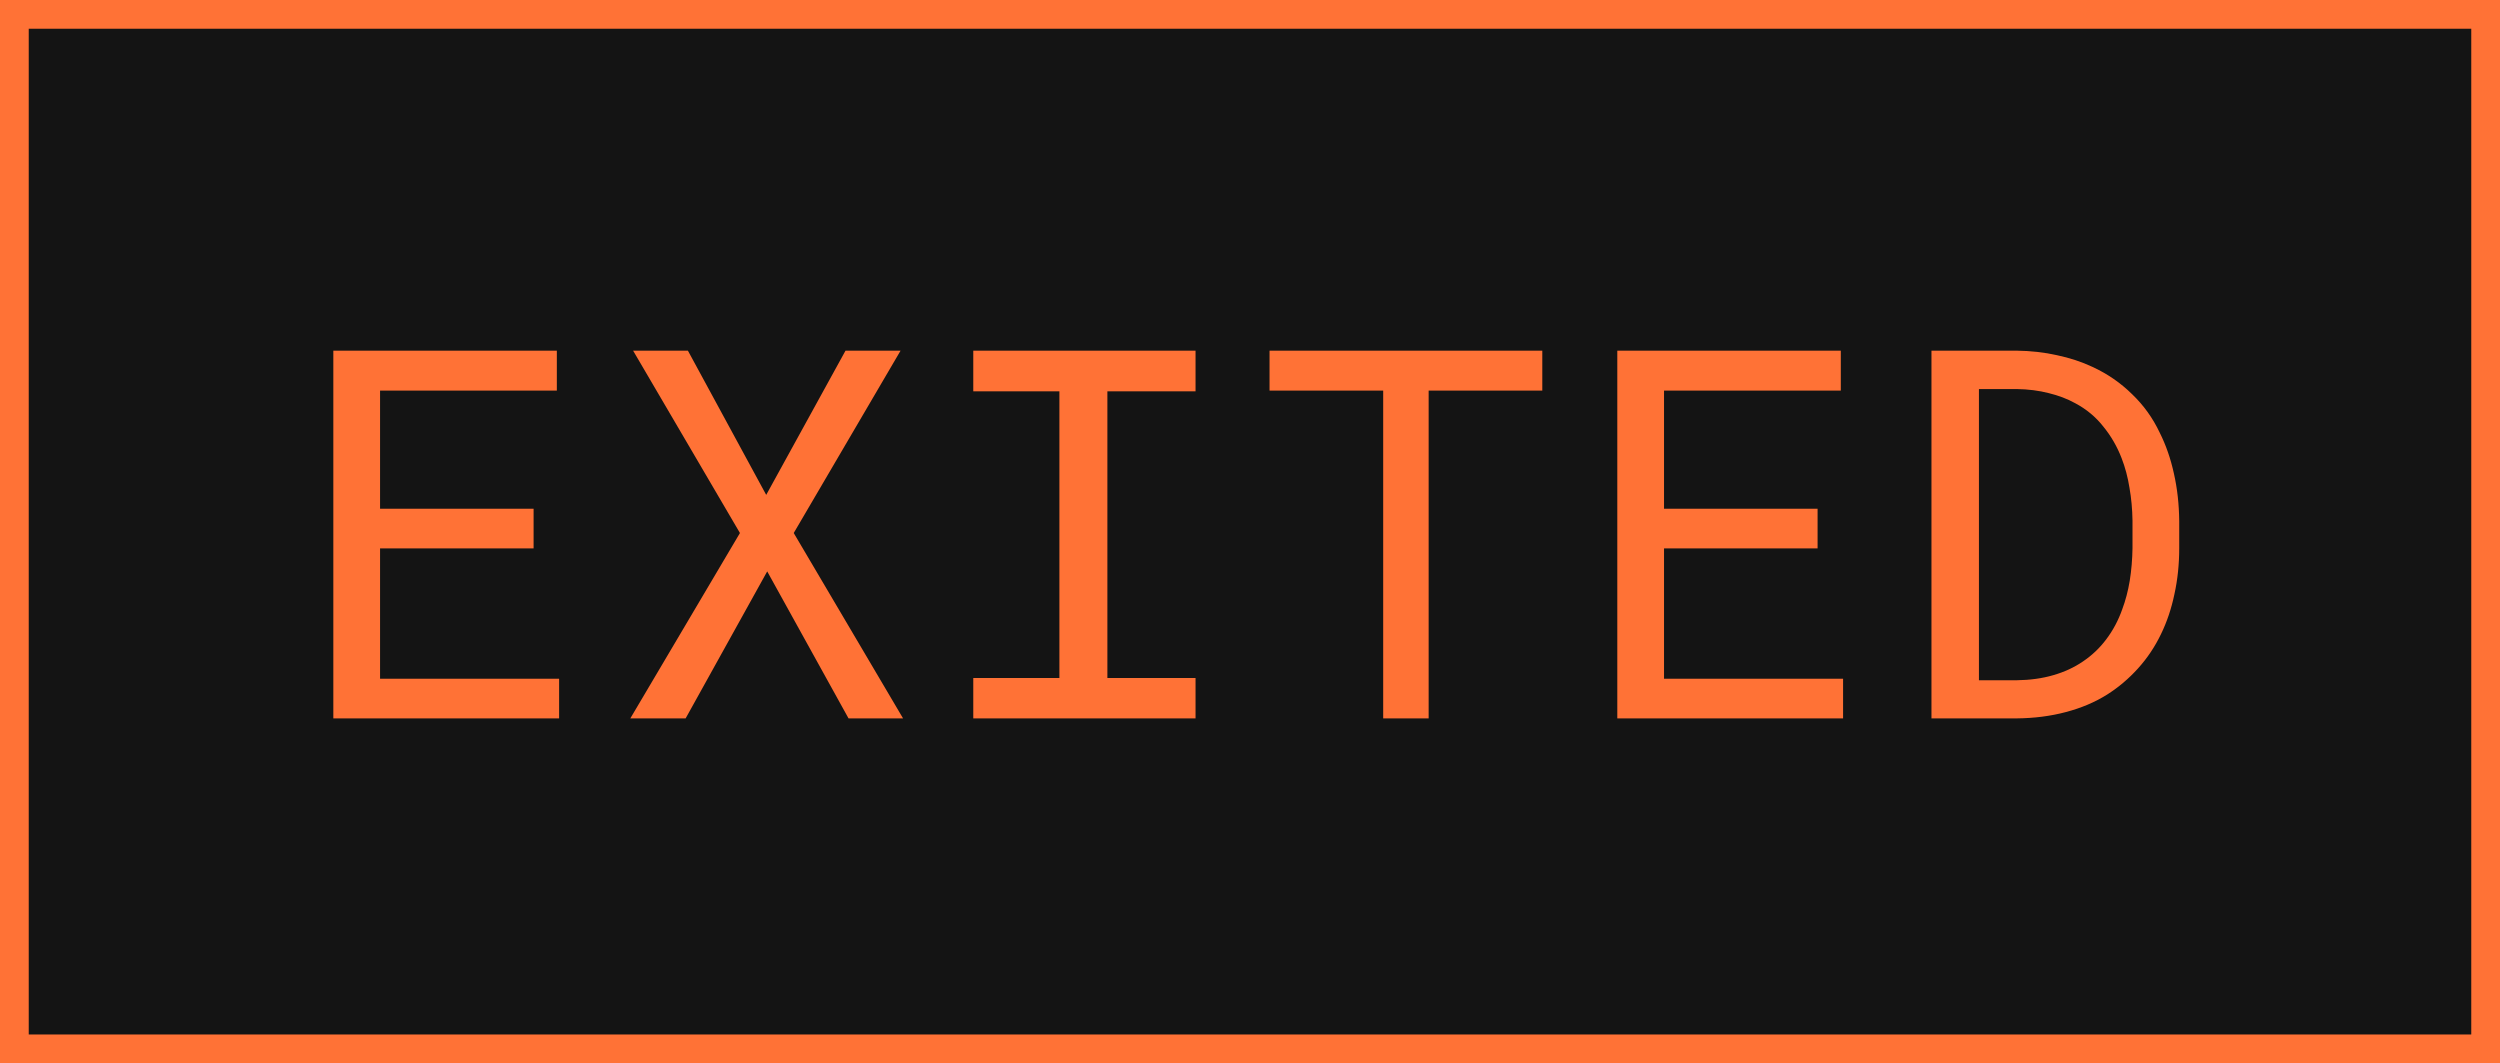
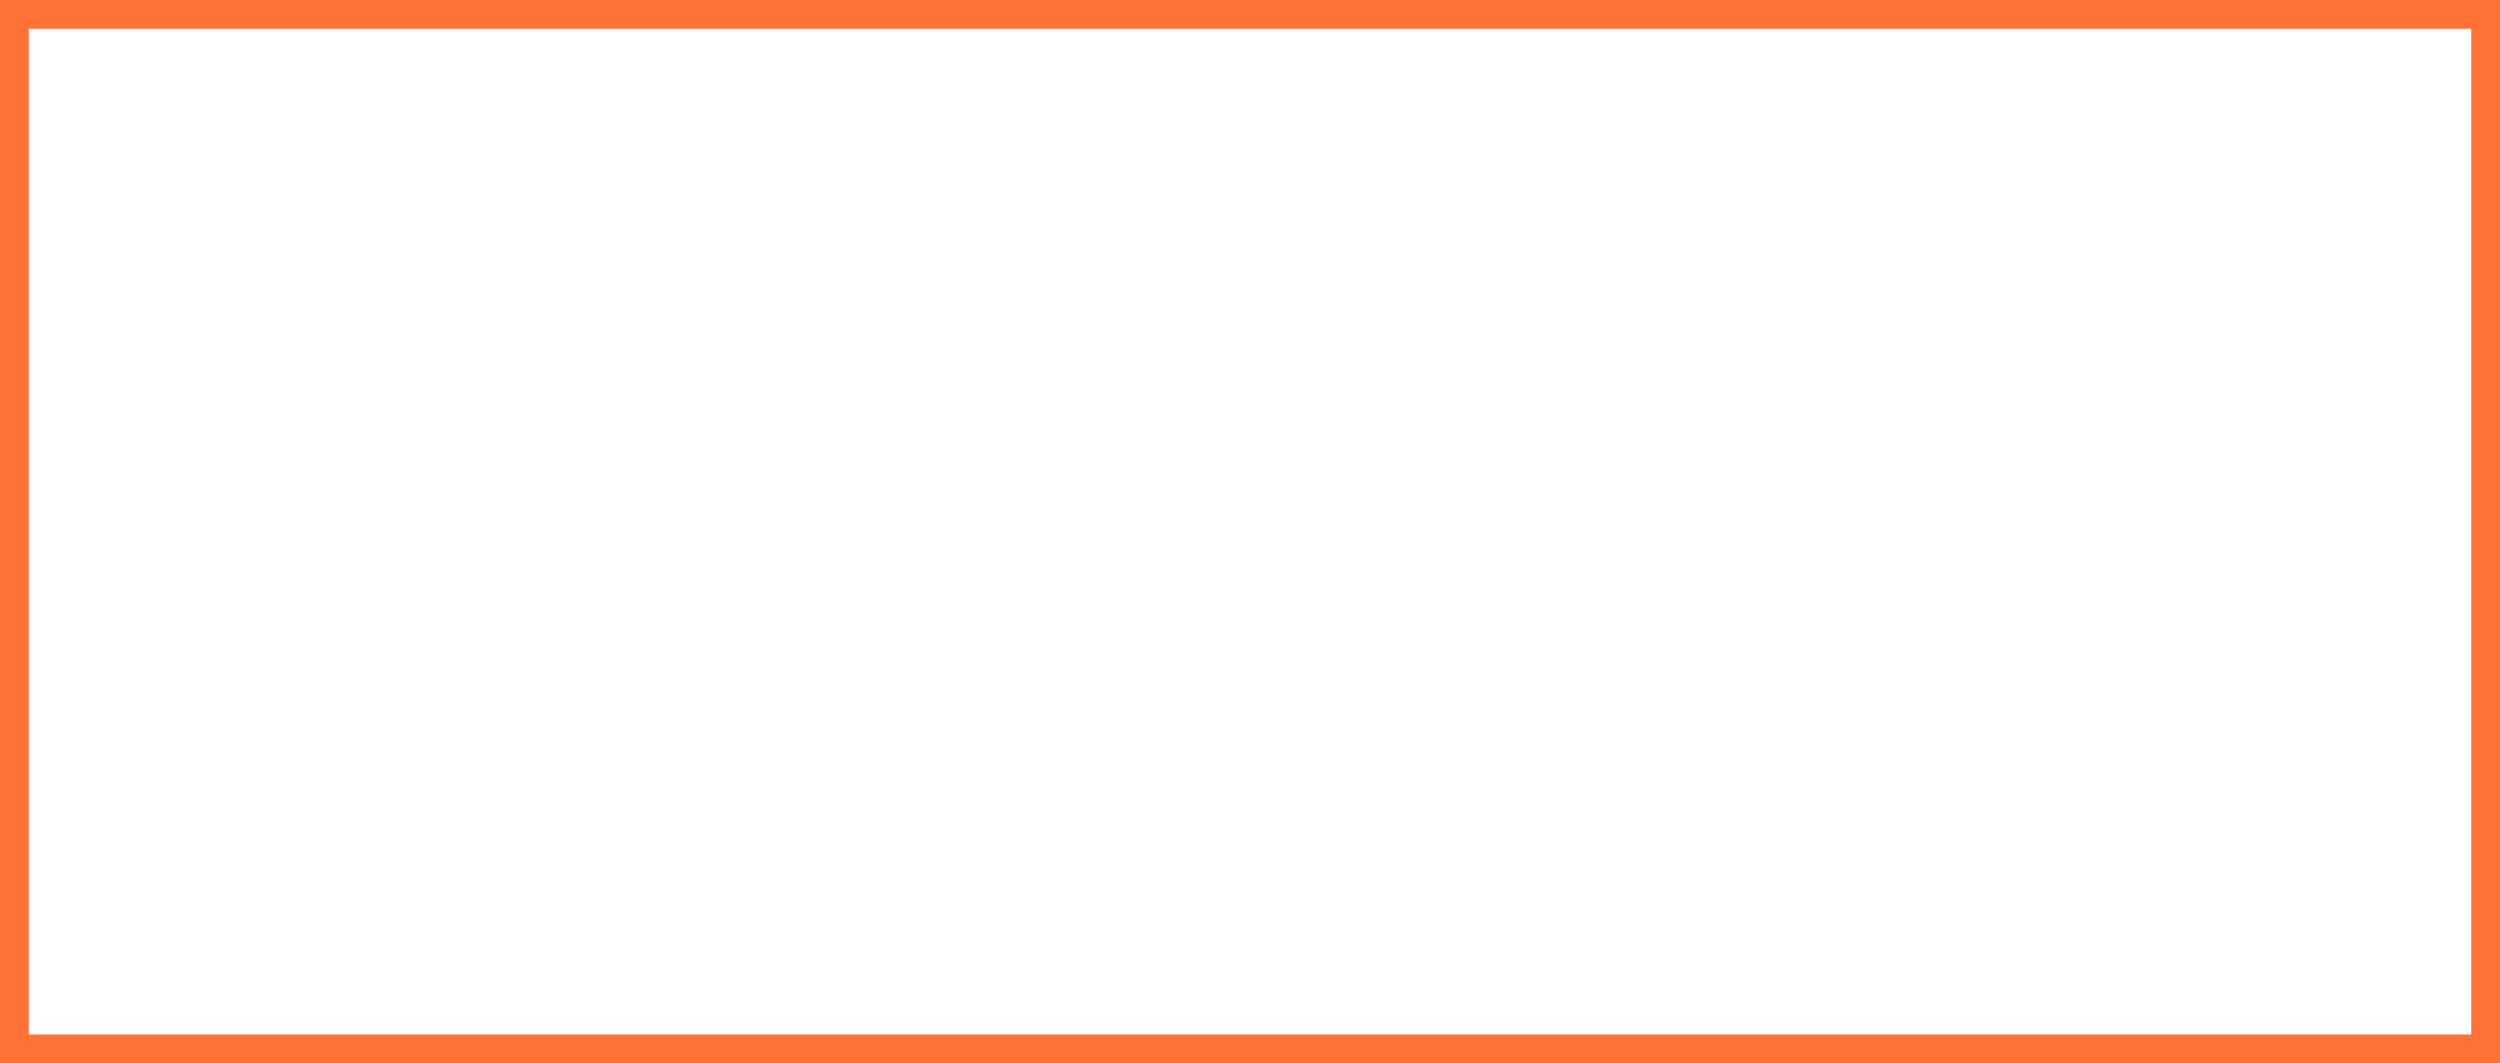
<svg xmlns="http://www.w3.org/2000/svg" width="87" height="37" viewBox="0 0 87 37" fill="none">
-   <rect x="0.5" y="0.5" width="86" height="36" fill="#141414" />
  <rect x="0.5" y="0.5" width="86" height="36" stroke="#FF7236" />
-   <path d="M18.569 19.085H13.226V23.62H19.457V25H11.6L11.6 12.203H19.378V13.592H13.226V17.705H18.569V19.085ZM26.664 17.222L29.424 12.203H31.34L27.622 18.549L31.427 25H29.529L26.699 19.885L23.86 25H21.935L25.75 18.549L22.032 12.203H23.939L26.664 17.222ZM33.87 12.203H41.605V13.618H38.537V23.594L41.605 23.594V25L33.87 25V23.594H36.867V13.618H33.87V12.203ZM53.672 13.592H49.717V25H48.135V13.592L44.18 13.592V12.203L53.672 12.203V13.592ZM63.252 19.085H57.908V23.62H64.139V25H56.282V12.203H64.06V13.592H57.908V17.705H63.252V19.085ZM67.215 25V12.203H70.177C70.675 12.209 71.144 12.262 71.583 12.361C72.028 12.455 72.439 12.59 72.814 12.766C73.335 13.006 73.795 13.322 74.194 13.715C74.598 14.102 74.92 14.55 75.16 15.06C75.377 15.493 75.541 15.968 75.653 16.483C75.77 16.999 75.831 17.55 75.837 18.136V19.076C75.837 19.639 75.781 20.172 75.67 20.676C75.565 21.18 75.409 21.643 75.204 22.064C74.993 22.504 74.727 22.902 74.404 23.26C74.082 23.617 73.722 23.922 73.323 24.174C72.902 24.438 72.424 24.64 71.891 24.78C71.364 24.921 70.792 24.994 70.177 25H67.215ZM68.867 13.539V23.673H70.177C70.646 23.667 71.07 23.608 71.451 23.497C71.838 23.386 72.181 23.227 72.48 23.023C72.796 22.811 73.069 22.554 73.297 22.249C73.531 21.939 73.716 21.593 73.851 21.212C73.968 20.901 74.056 20.567 74.115 20.21C74.173 19.847 74.205 19.469 74.211 19.076V18.118C74.205 17.72 74.17 17.339 74.106 16.976C74.047 16.606 73.956 16.264 73.833 15.947C73.675 15.537 73.461 15.168 73.192 14.84C72.928 14.506 72.603 14.236 72.216 14.031C71.941 13.879 71.633 13.762 71.293 13.68C70.953 13.592 70.581 13.545 70.177 13.539H68.867Z" fill="#FF7236" />
</svg>